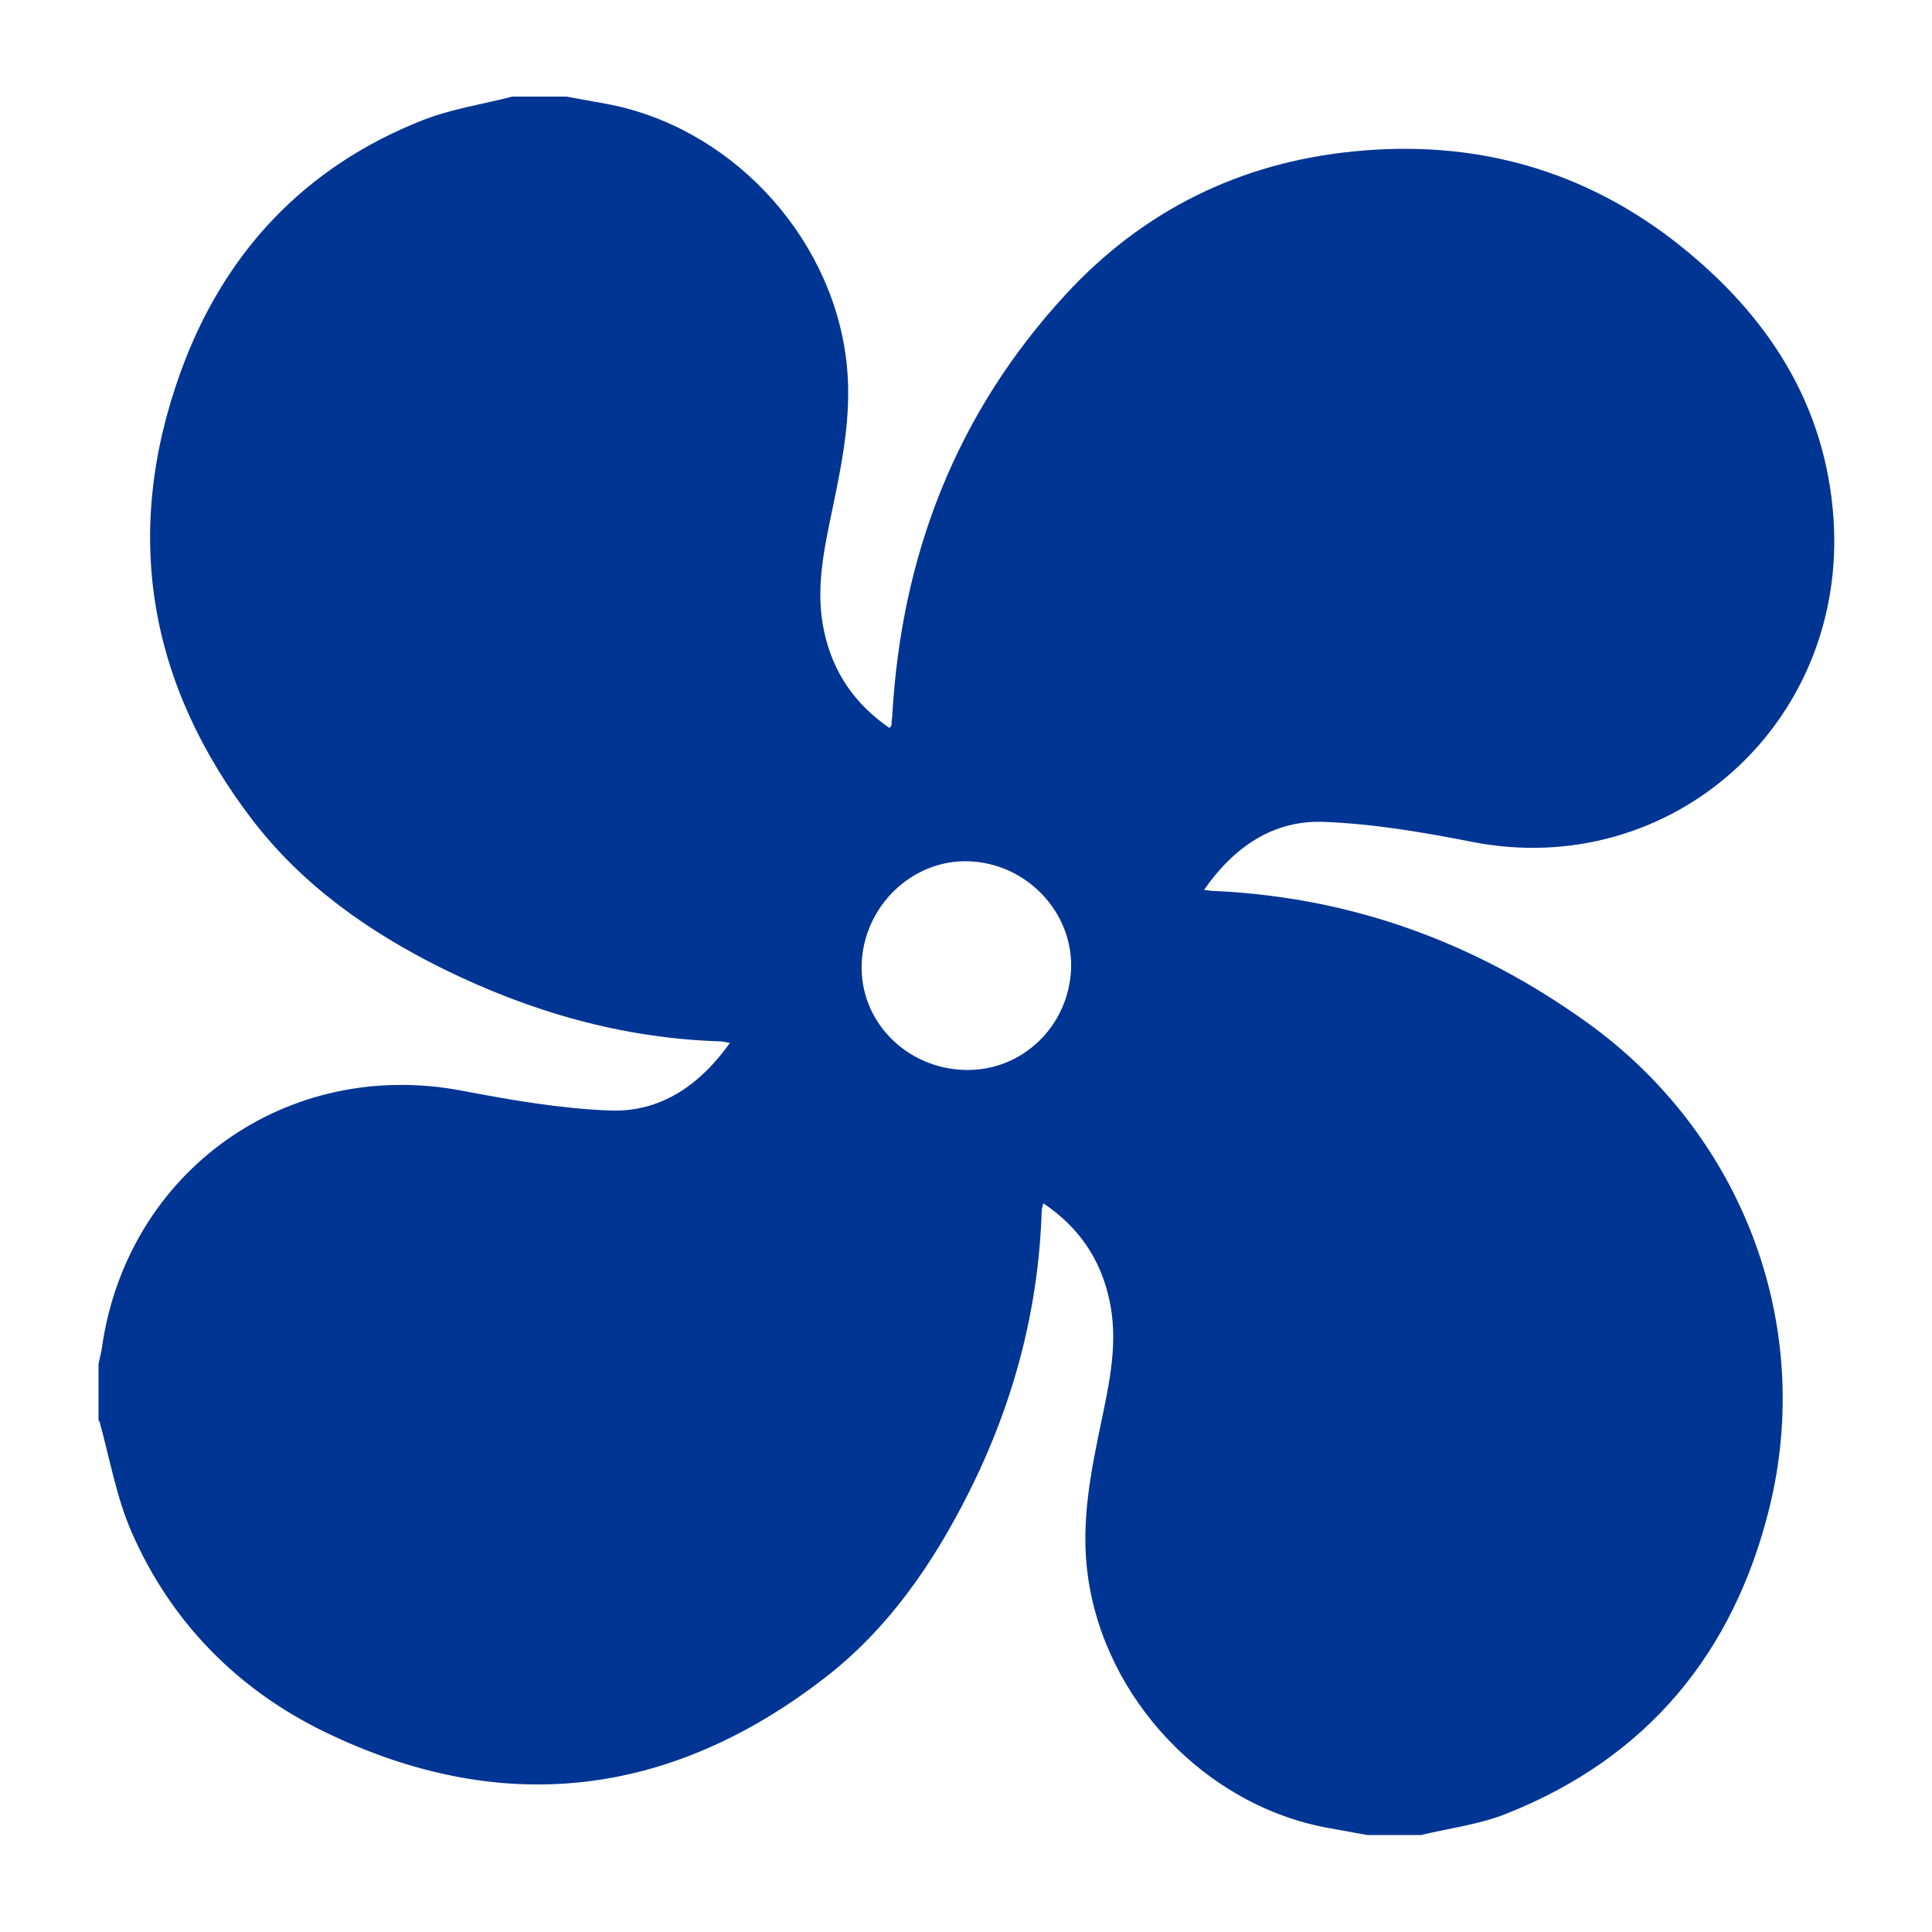
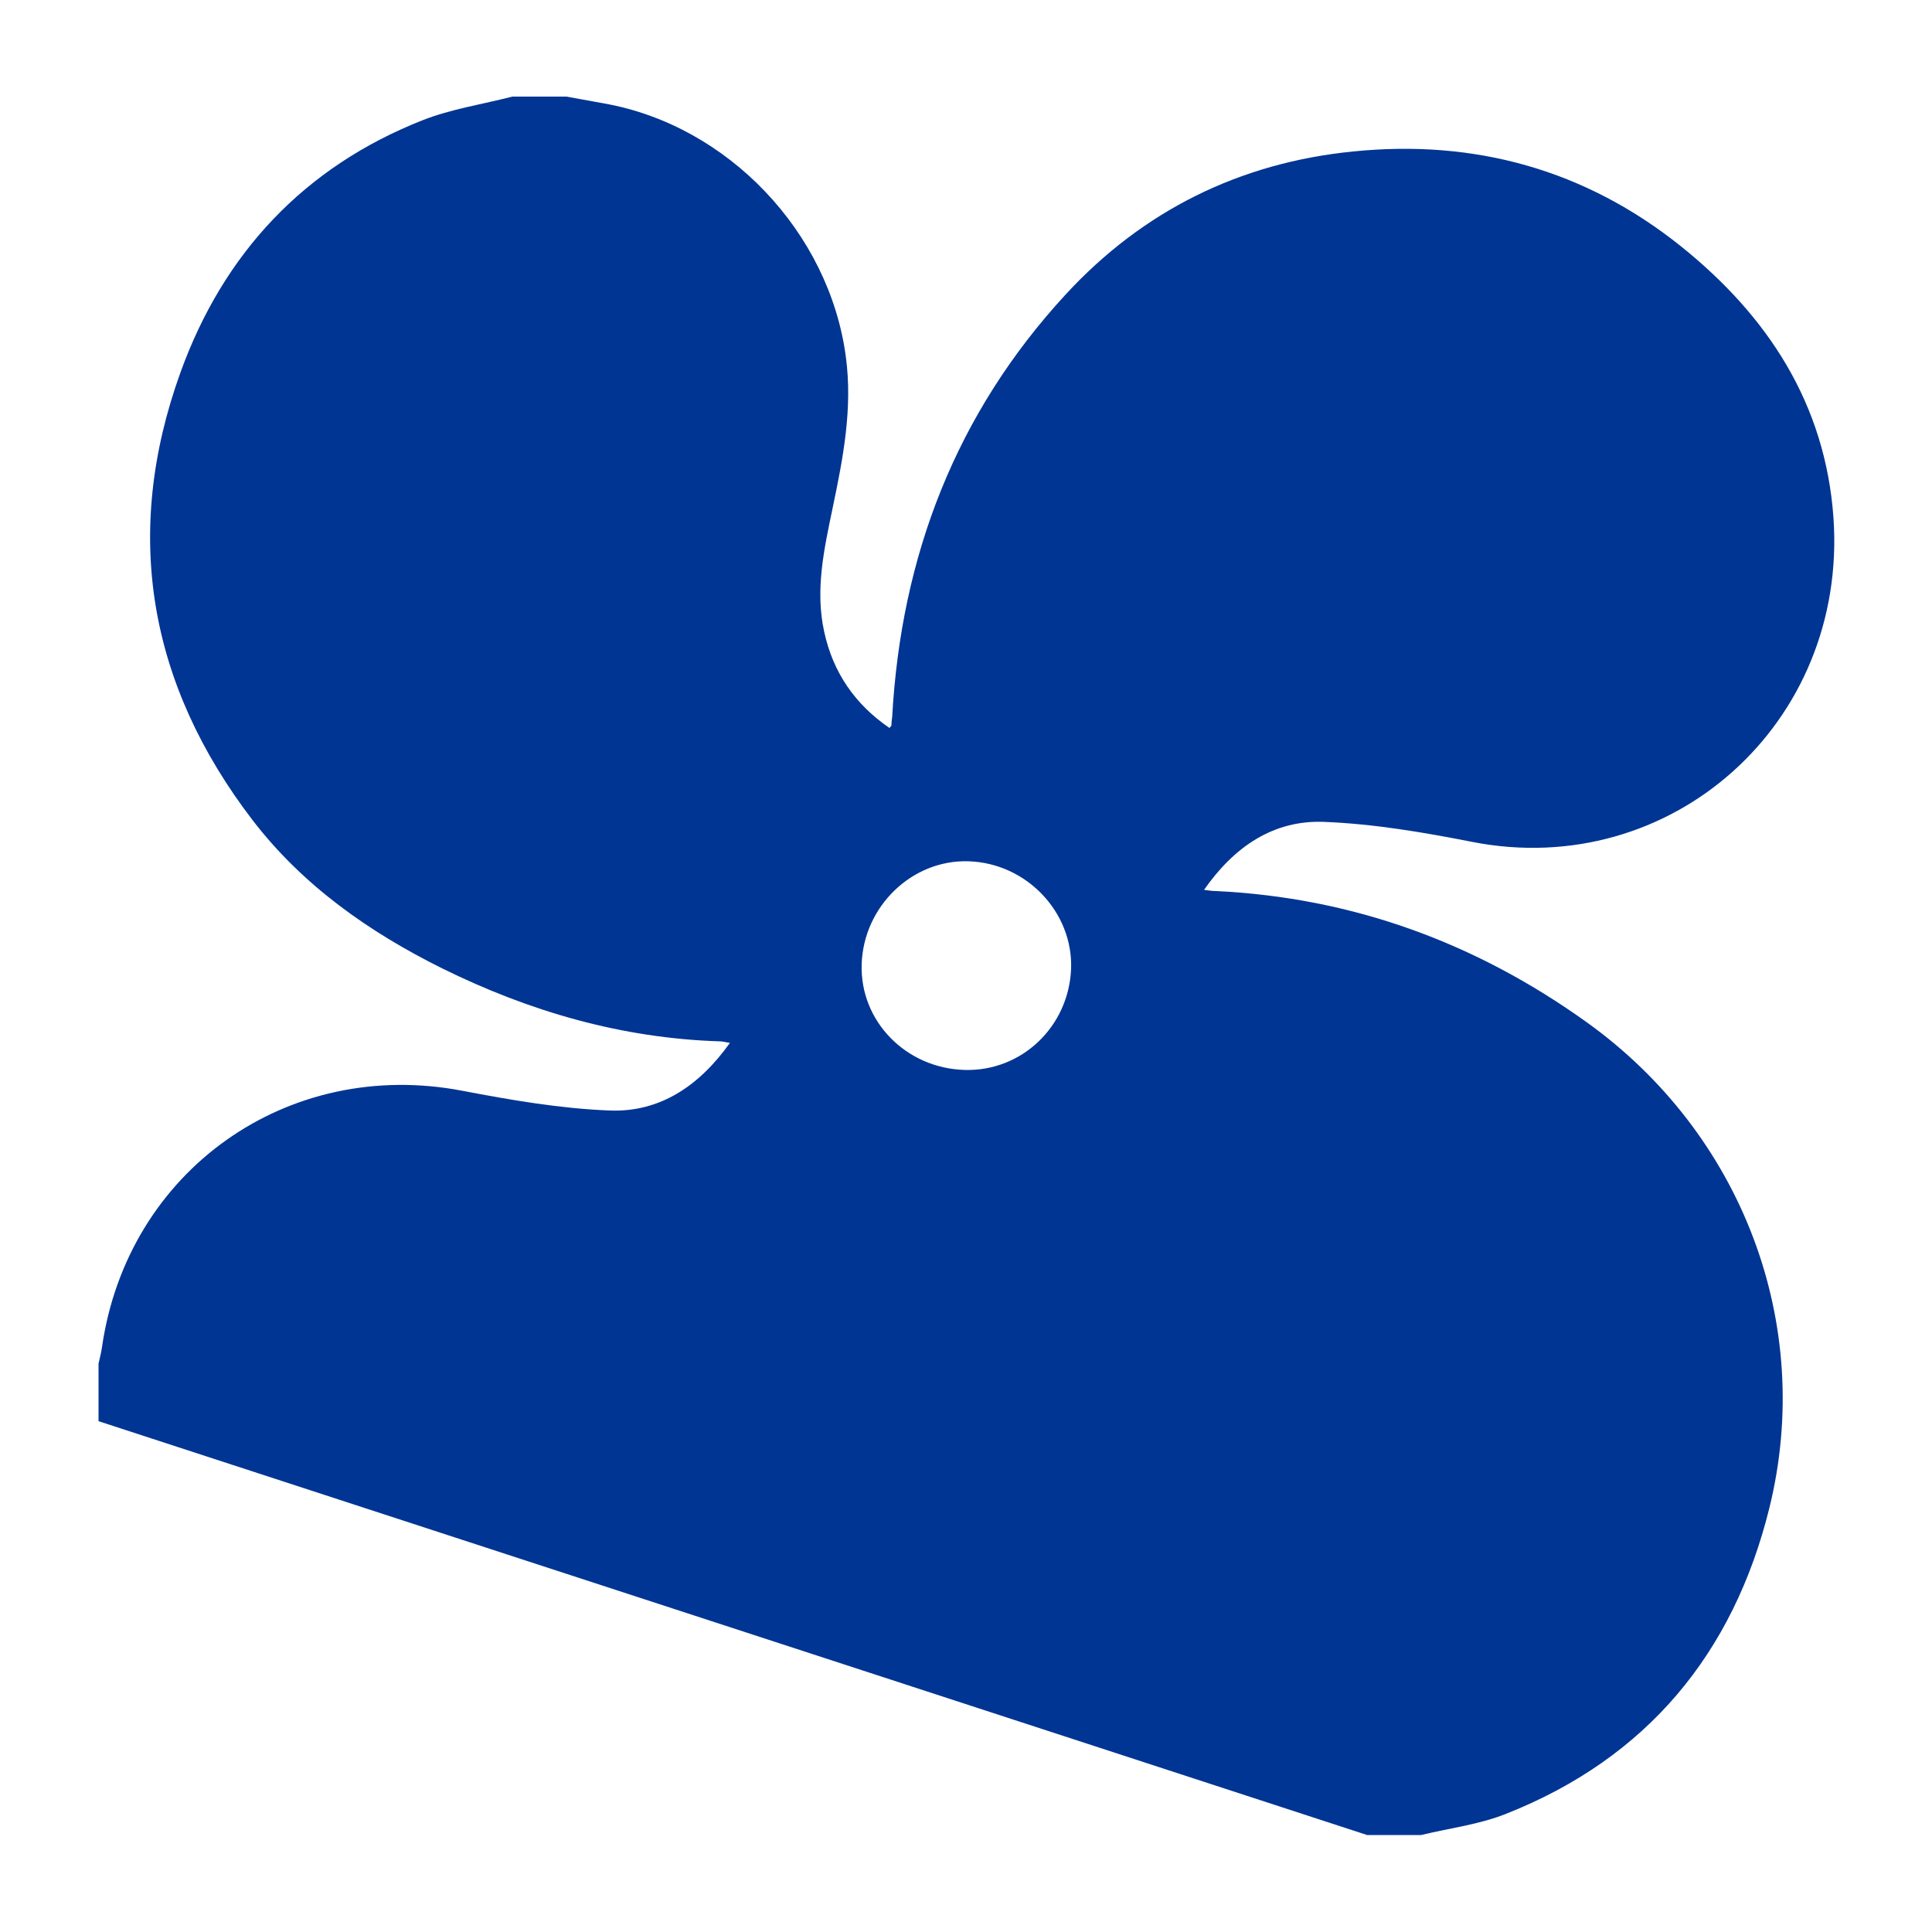
<svg xmlns="http://www.w3.org/2000/svg" id="Capa_1" data-name="Capa 1" viewBox="0 0 50 50">
-   <path d="M2.55,36.78c0-.5,0-1,0-1.49,.03-.14,.07-.28,.09-.43,.66-4.57,4.81-7.5,9.33-6.63,1.26,.24,2.53,.46,3.81,.51,1.3,.05,2.32-.64,3.11-1.75-.13-.02-.19-.04-.26-.04-2.54-.08-4.92-.77-7.19-1.89-1.89-.94-3.6-2.14-4.9-3.83-2.69-3.51-3.38-7.41-1.87-11.59,1.11-3.08,3.2-5.32,6.27-6.53,.74-.29,1.54-.41,2.32-.61,.47,0,.94,0,1.4,0,.33,.06,.66,.12,.99,.18,3.19,.57,5.81,3.33,6.24,6.55,.18,1.34-.07,2.62-.34,3.91-.22,1.06-.46,2.12-.22,3.21,.23,1.06,.8,1.88,1.69,2.49,.04-.05,.05-.06,.05-.07,0-.07,.01-.15,.02-.22,.23-4.16,1.65-7.85,4.49-10.93,2-2.17,4.51-3.41,7.44-3.7,3.14-.32,6.01,.47,8.49,2.46,2.24,1.8,3.73,4.07,3.94,7.02,.37,5.33-4.21,9.39-9.34,8.39-1.27-.25-2.56-.47-3.85-.52-1.3-.05-2.32,.64-3.1,1.76,.15,.02,.23,.03,.31,.03,3.54,.17,6.73,1.34,9.6,3.4,4,2.87,5.9,7.79,4.72,12.57-.93,3.76-3.17,6.47-6.81,7.91-.7,.28-1.46,.37-2.2,.55h-1.4c-.33-.06-.66-.12-.99-.18-3.19-.57-5.81-3.34-6.24-6.55-.18-1.34,.07-2.62,.34-3.91,.22-1.06,.46-2.12,.22-3.21-.23-1.06-.79-1.88-1.71-2.5-.02,.1-.04,.14-.04,.18-.08,2.57-.73,5-1.88,7.29-.93,1.86-2.11,3.57-3.77,4.84-3.99,3.07-8.32,3.58-12.87,1.39-2.28-1.1-4.01-2.85-5.03-5.18-.4-.91-.57-1.92-.84-2.89Zm22.52-14.49c-1.46-.05-2.72,1.16-2.77,2.66-.05,1.48,1.15,2.7,2.67,2.74,1.47,.04,2.69-1.12,2.75-2.62,.05-1.46-1.15-2.73-2.65-2.78Z" fill="#003593" />
+   <path d="M2.55,36.78c0-.5,0-1,0-1.49,.03-.14,.07-.28,.09-.43,.66-4.57,4.81-7.5,9.33-6.63,1.26,.24,2.53,.46,3.81,.51,1.3,.05,2.32-.64,3.11-1.75-.13-.02-.19-.04-.26-.04-2.54-.08-4.92-.77-7.19-1.89-1.89-.94-3.6-2.14-4.9-3.83-2.69-3.51-3.38-7.41-1.87-11.59,1.11-3.08,3.2-5.32,6.27-6.53,.74-.29,1.54-.41,2.32-.61,.47,0,.94,0,1.4,0,.33,.06,.66,.12,.99,.18,3.19,.57,5.81,3.33,6.24,6.55,.18,1.34-.07,2.62-.34,3.91-.22,1.06-.46,2.12-.22,3.21,.23,1.06,.8,1.88,1.69,2.49,.04-.05,.05-.06,.05-.07,0-.07,.01-.15,.02-.22,.23-4.16,1.65-7.85,4.49-10.93,2-2.17,4.51-3.41,7.44-3.7,3.14-.32,6.01,.47,8.49,2.46,2.24,1.8,3.73,4.07,3.94,7.02,.37,5.33-4.21,9.39-9.34,8.39-1.27-.25-2.56-.47-3.85-.52-1.3-.05-2.32,.64-3.1,1.76,.15,.02,.23,.03,.31,.03,3.54,.17,6.73,1.34,9.6,3.4,4,2.87,5.9,7.79,4.72,12.57-.93,3.76-3.17,6.47-6.81,7.91-.7,.28-1.46,.37-2.2,.55h-1.4Zm22.52-14.49c-1.46-.05-2.72,1.16-2.77,2.66-.05,1.48,1.15,2.7,2.67,2.74,1.47,.04,2.69-1.12,2.75-2.62,.05-1.46-1.15-2.73-2.65-2.78Z" fill="#003593" />
</svg>